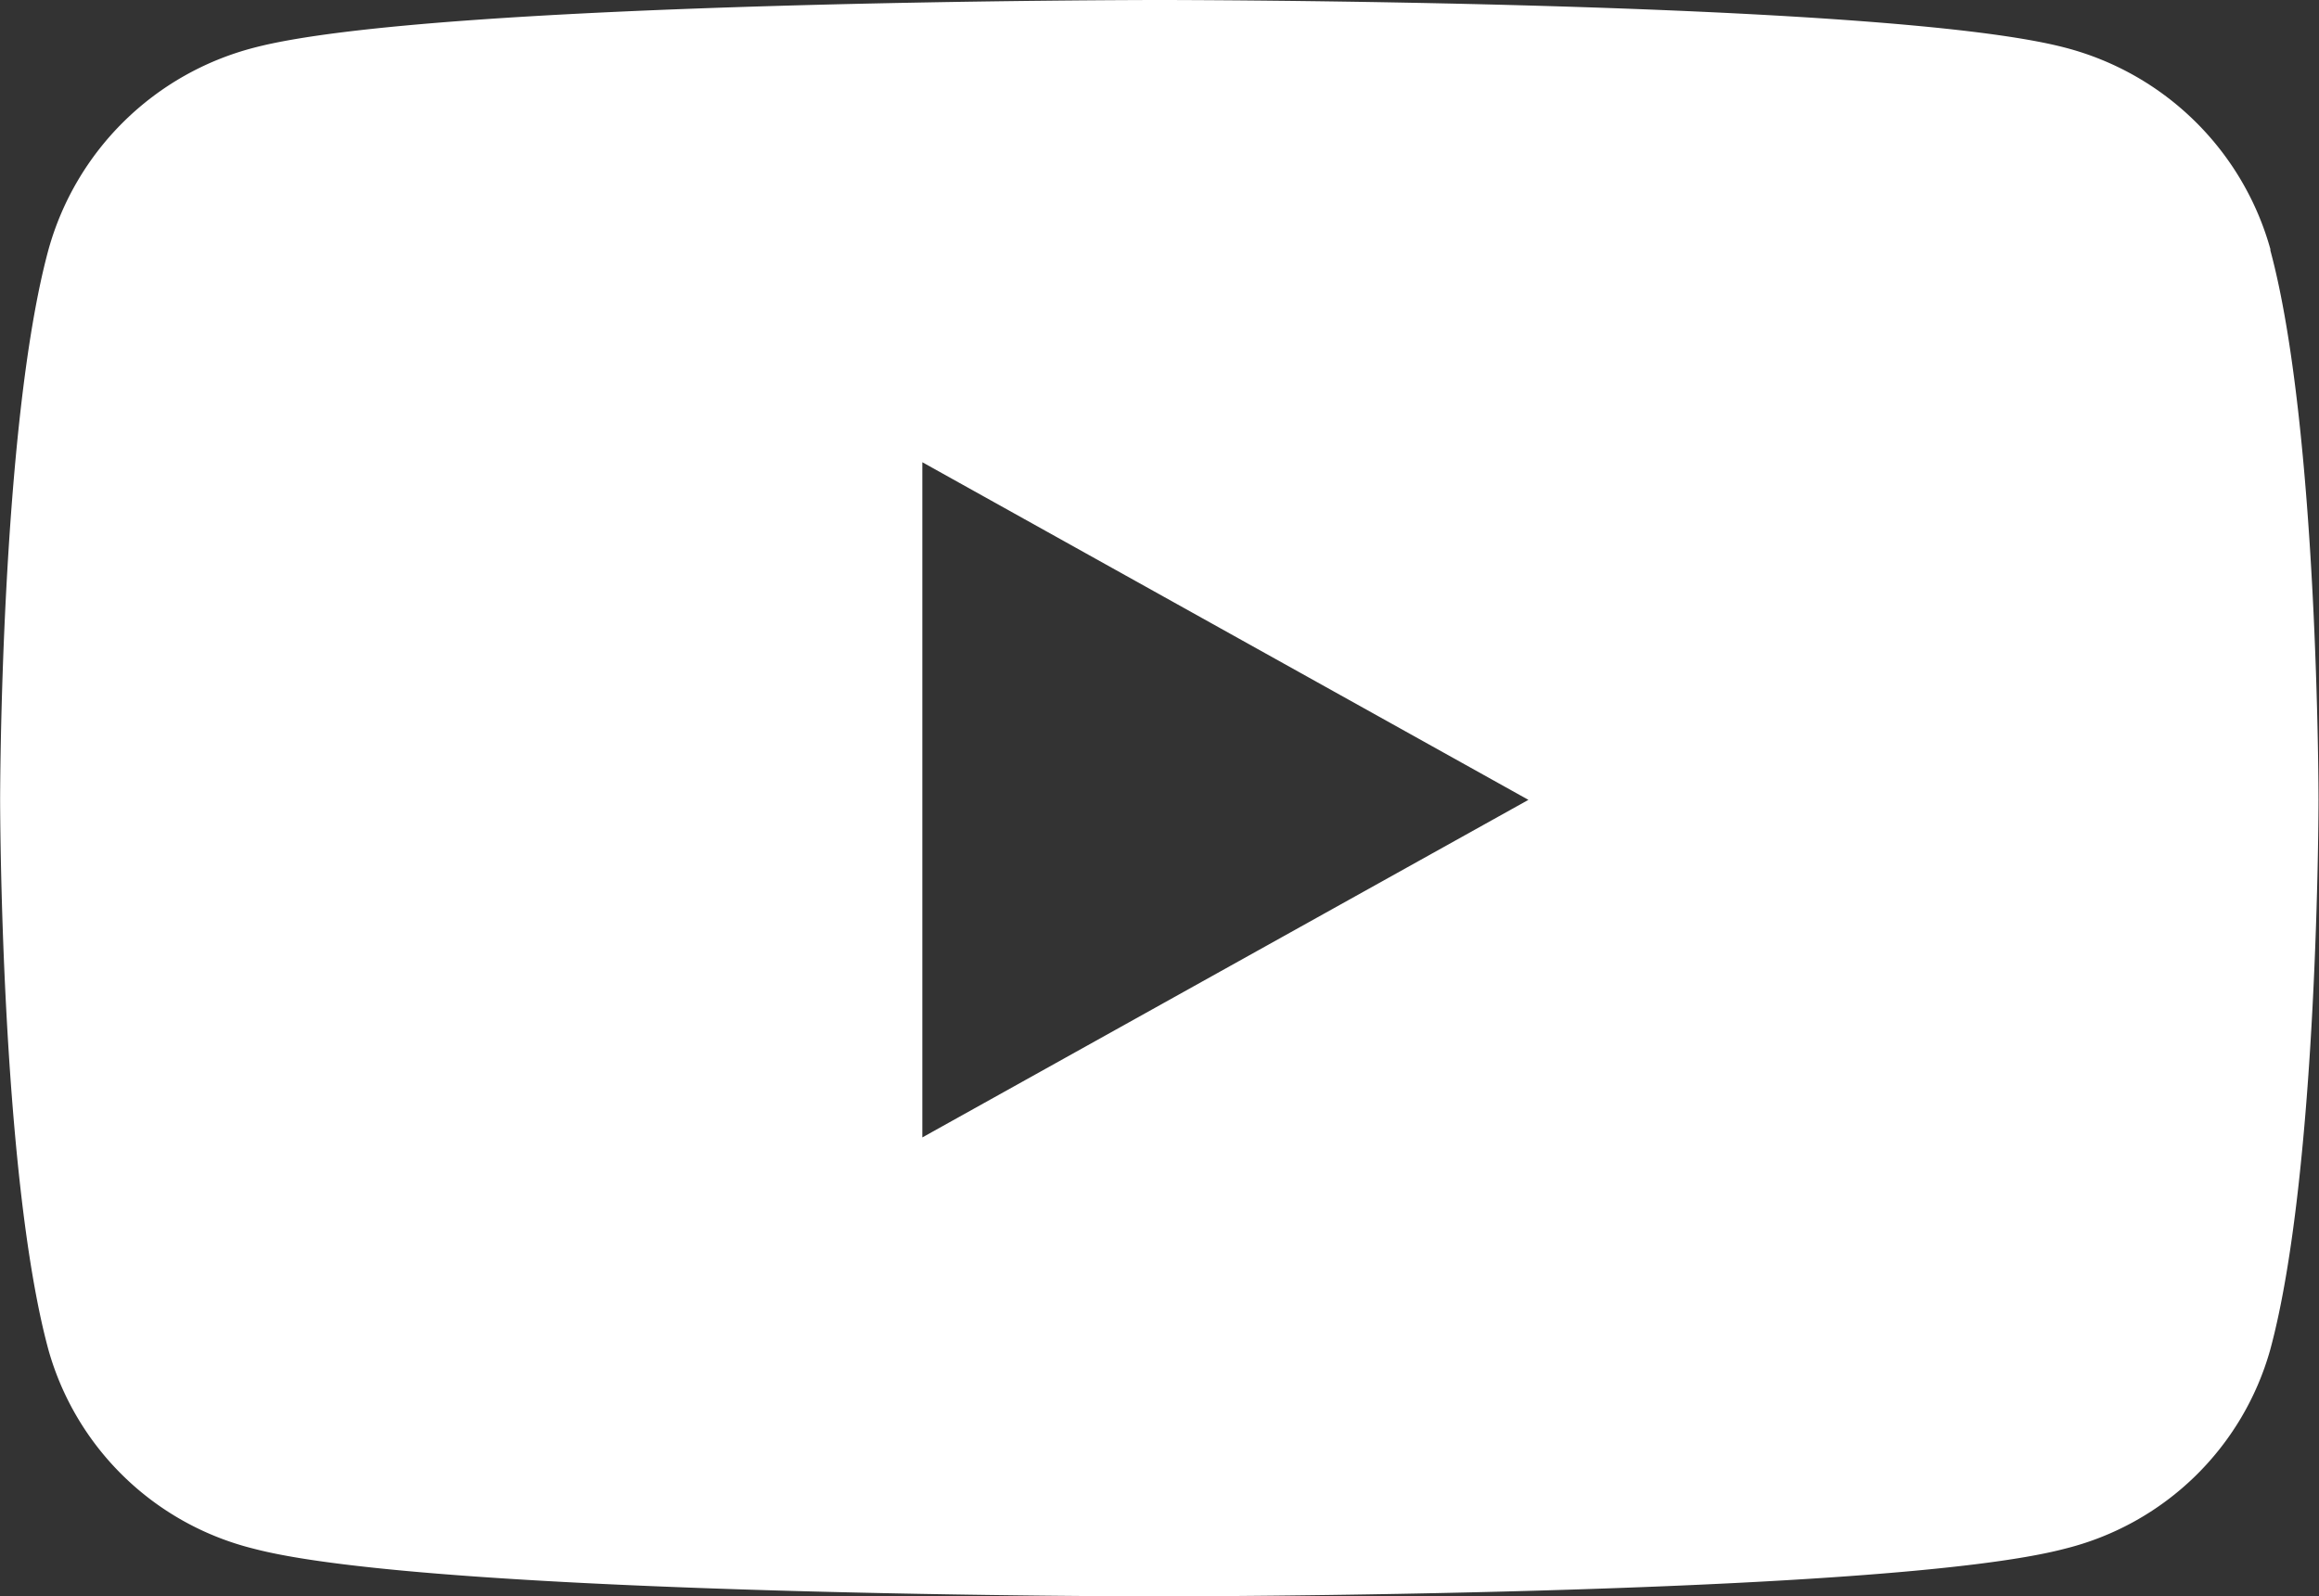
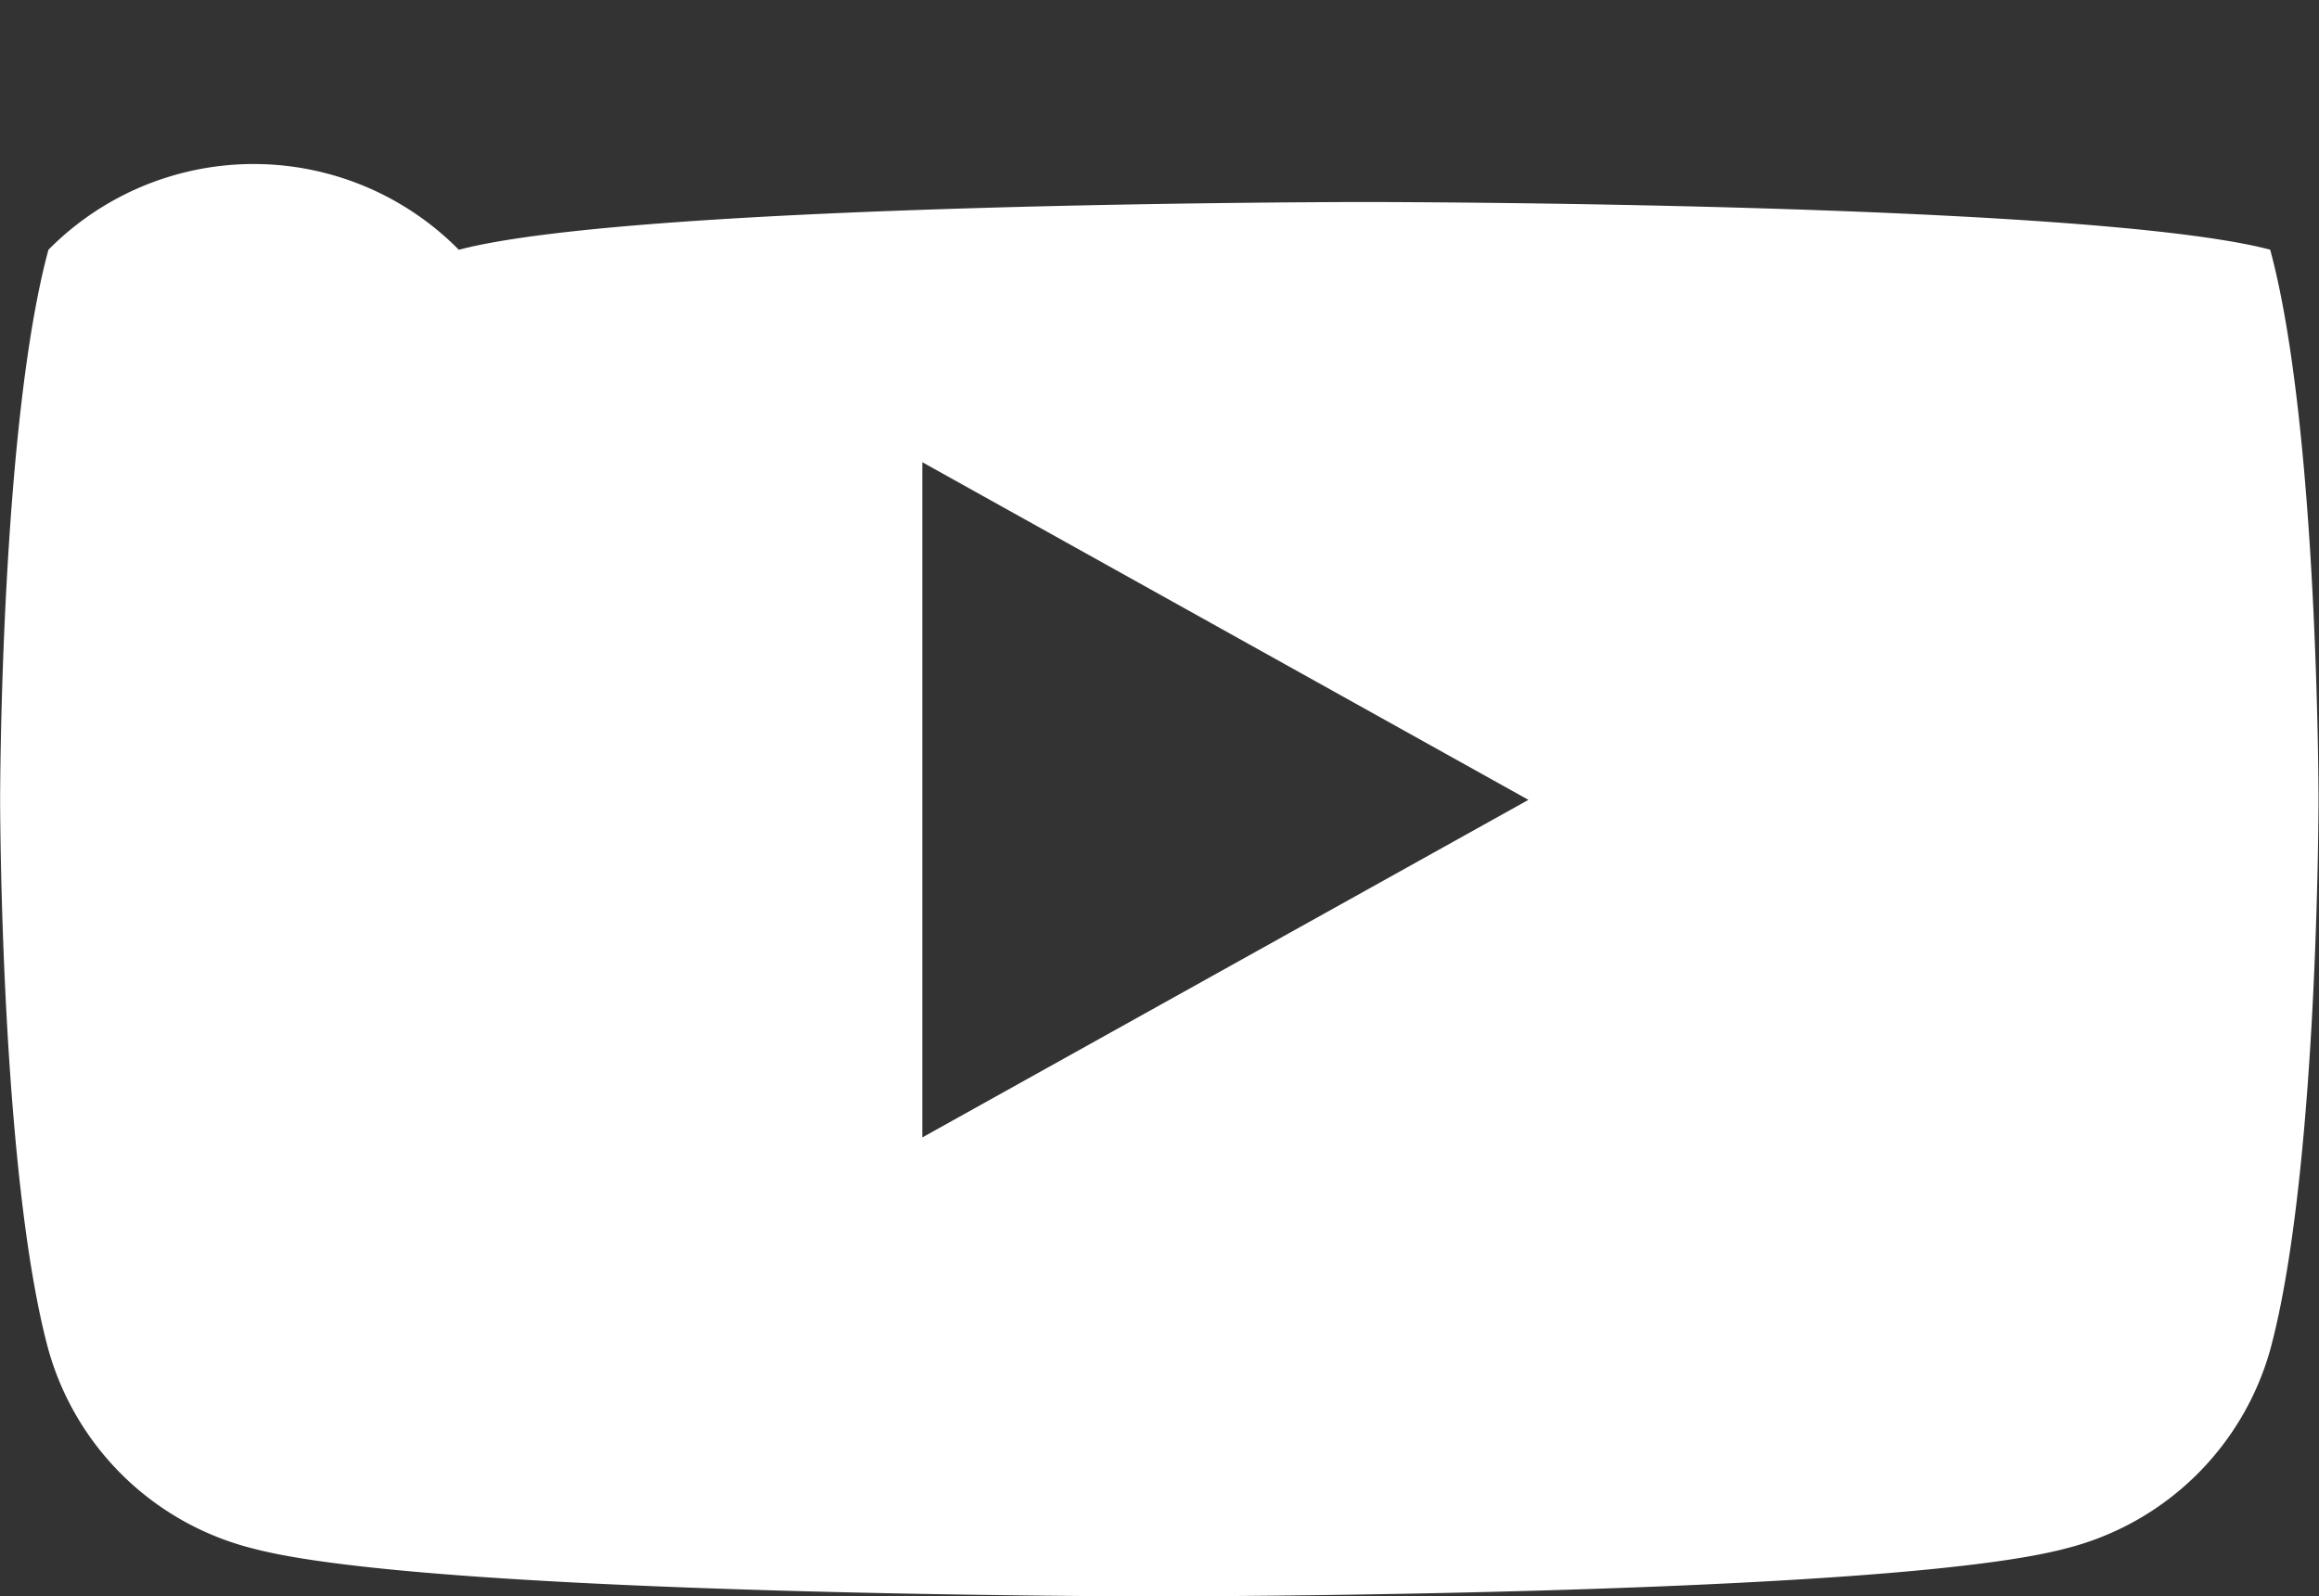
<svg xmlns="http://www.w3.org/2000/svg" width="38.4" height="26.441" viewBox="0 0 38.4 26.441">
  <rect x="0" y="0" width="38.4" height="26.441" fill="#333333" stroke="none" />
-   <path id="Icon_awesome-youtube" data-name="Icon awesome-youtube" d="M38.648,8.637a4.775,4.775,0,0,0-3.395-3.346c-2.995-.791-15-.791-15-.791s-12.008,0-15,.791A4.775,4.775,0,0,0,1.852,8.637c-.8,2.952-.8,9.11-.8,9.11s0,6.159.8,9.11a4.706,4.706,0,0,0,3.395,3.293c2.995.791,15,.791,15,.791s12.008,0,15-.791a4.706,4.706,0,0,0,3.395-3.293c.8-2.952.8-9.11.8-9.11s0-6.159-.8-9.11Zm-22.325,14.7V12.156l10.036,5.592L16.323,23.339Z" transform="translate(-1.05 -4.5)" fill="#fff" />
+   <path id="Icon_awesome-youtube" data-name="Icon awesome-youtube" d="M38.648,8.637c-2.995-.791-15-.791-15-.791s-12.008,0-15,.791A4.775,4.775,0,0,0,1.852,8.637c-.8,2.952-.8,9.11-.8,9.11s0,6.159.8,9.11a4.706,4.706,0,0,0,3.395,3.293c2.995.791,15,.791,15,.791s12.008,0,15-.791a4.706,4.706,0,0,0,3.395-3.293c.8-2.952.8-9.11.8-9.11s0-6.159-.8-9.11Zm-22.325,14.7V12.156l10.036,5.592L16.323,23.339Z" transform="translate(-1.05 -4.5)" fill="#fff" />
</svg>